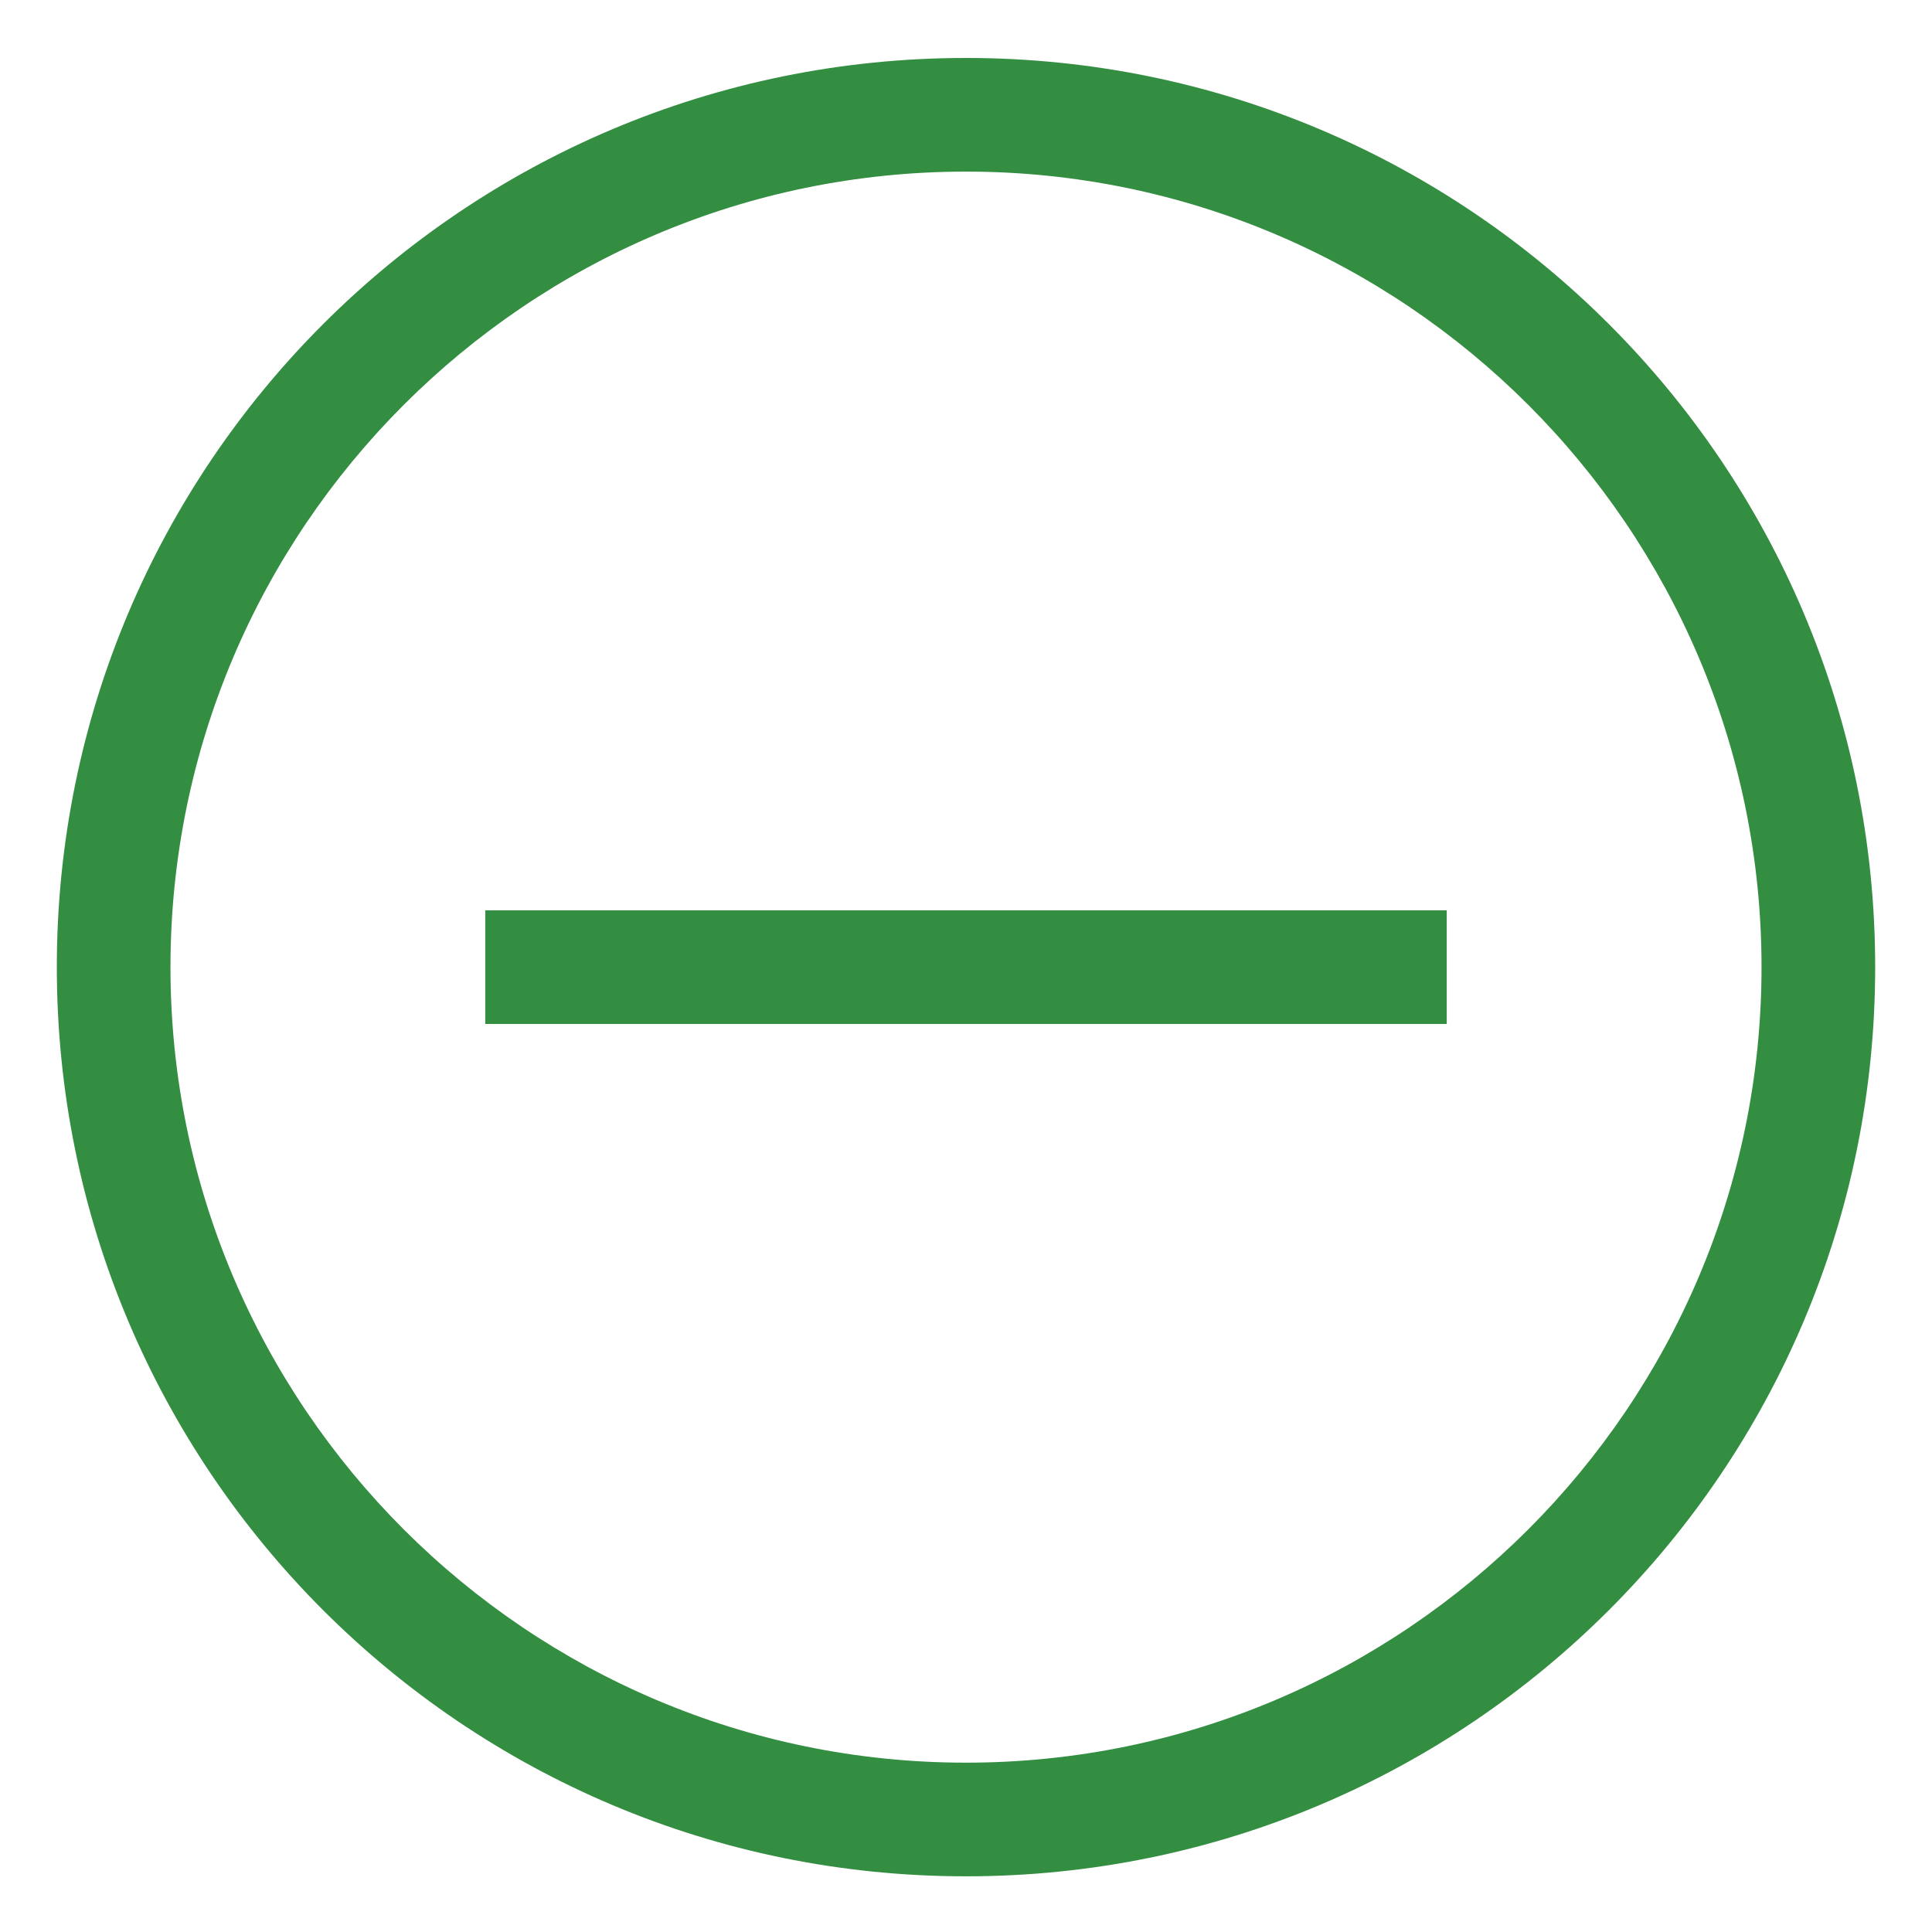
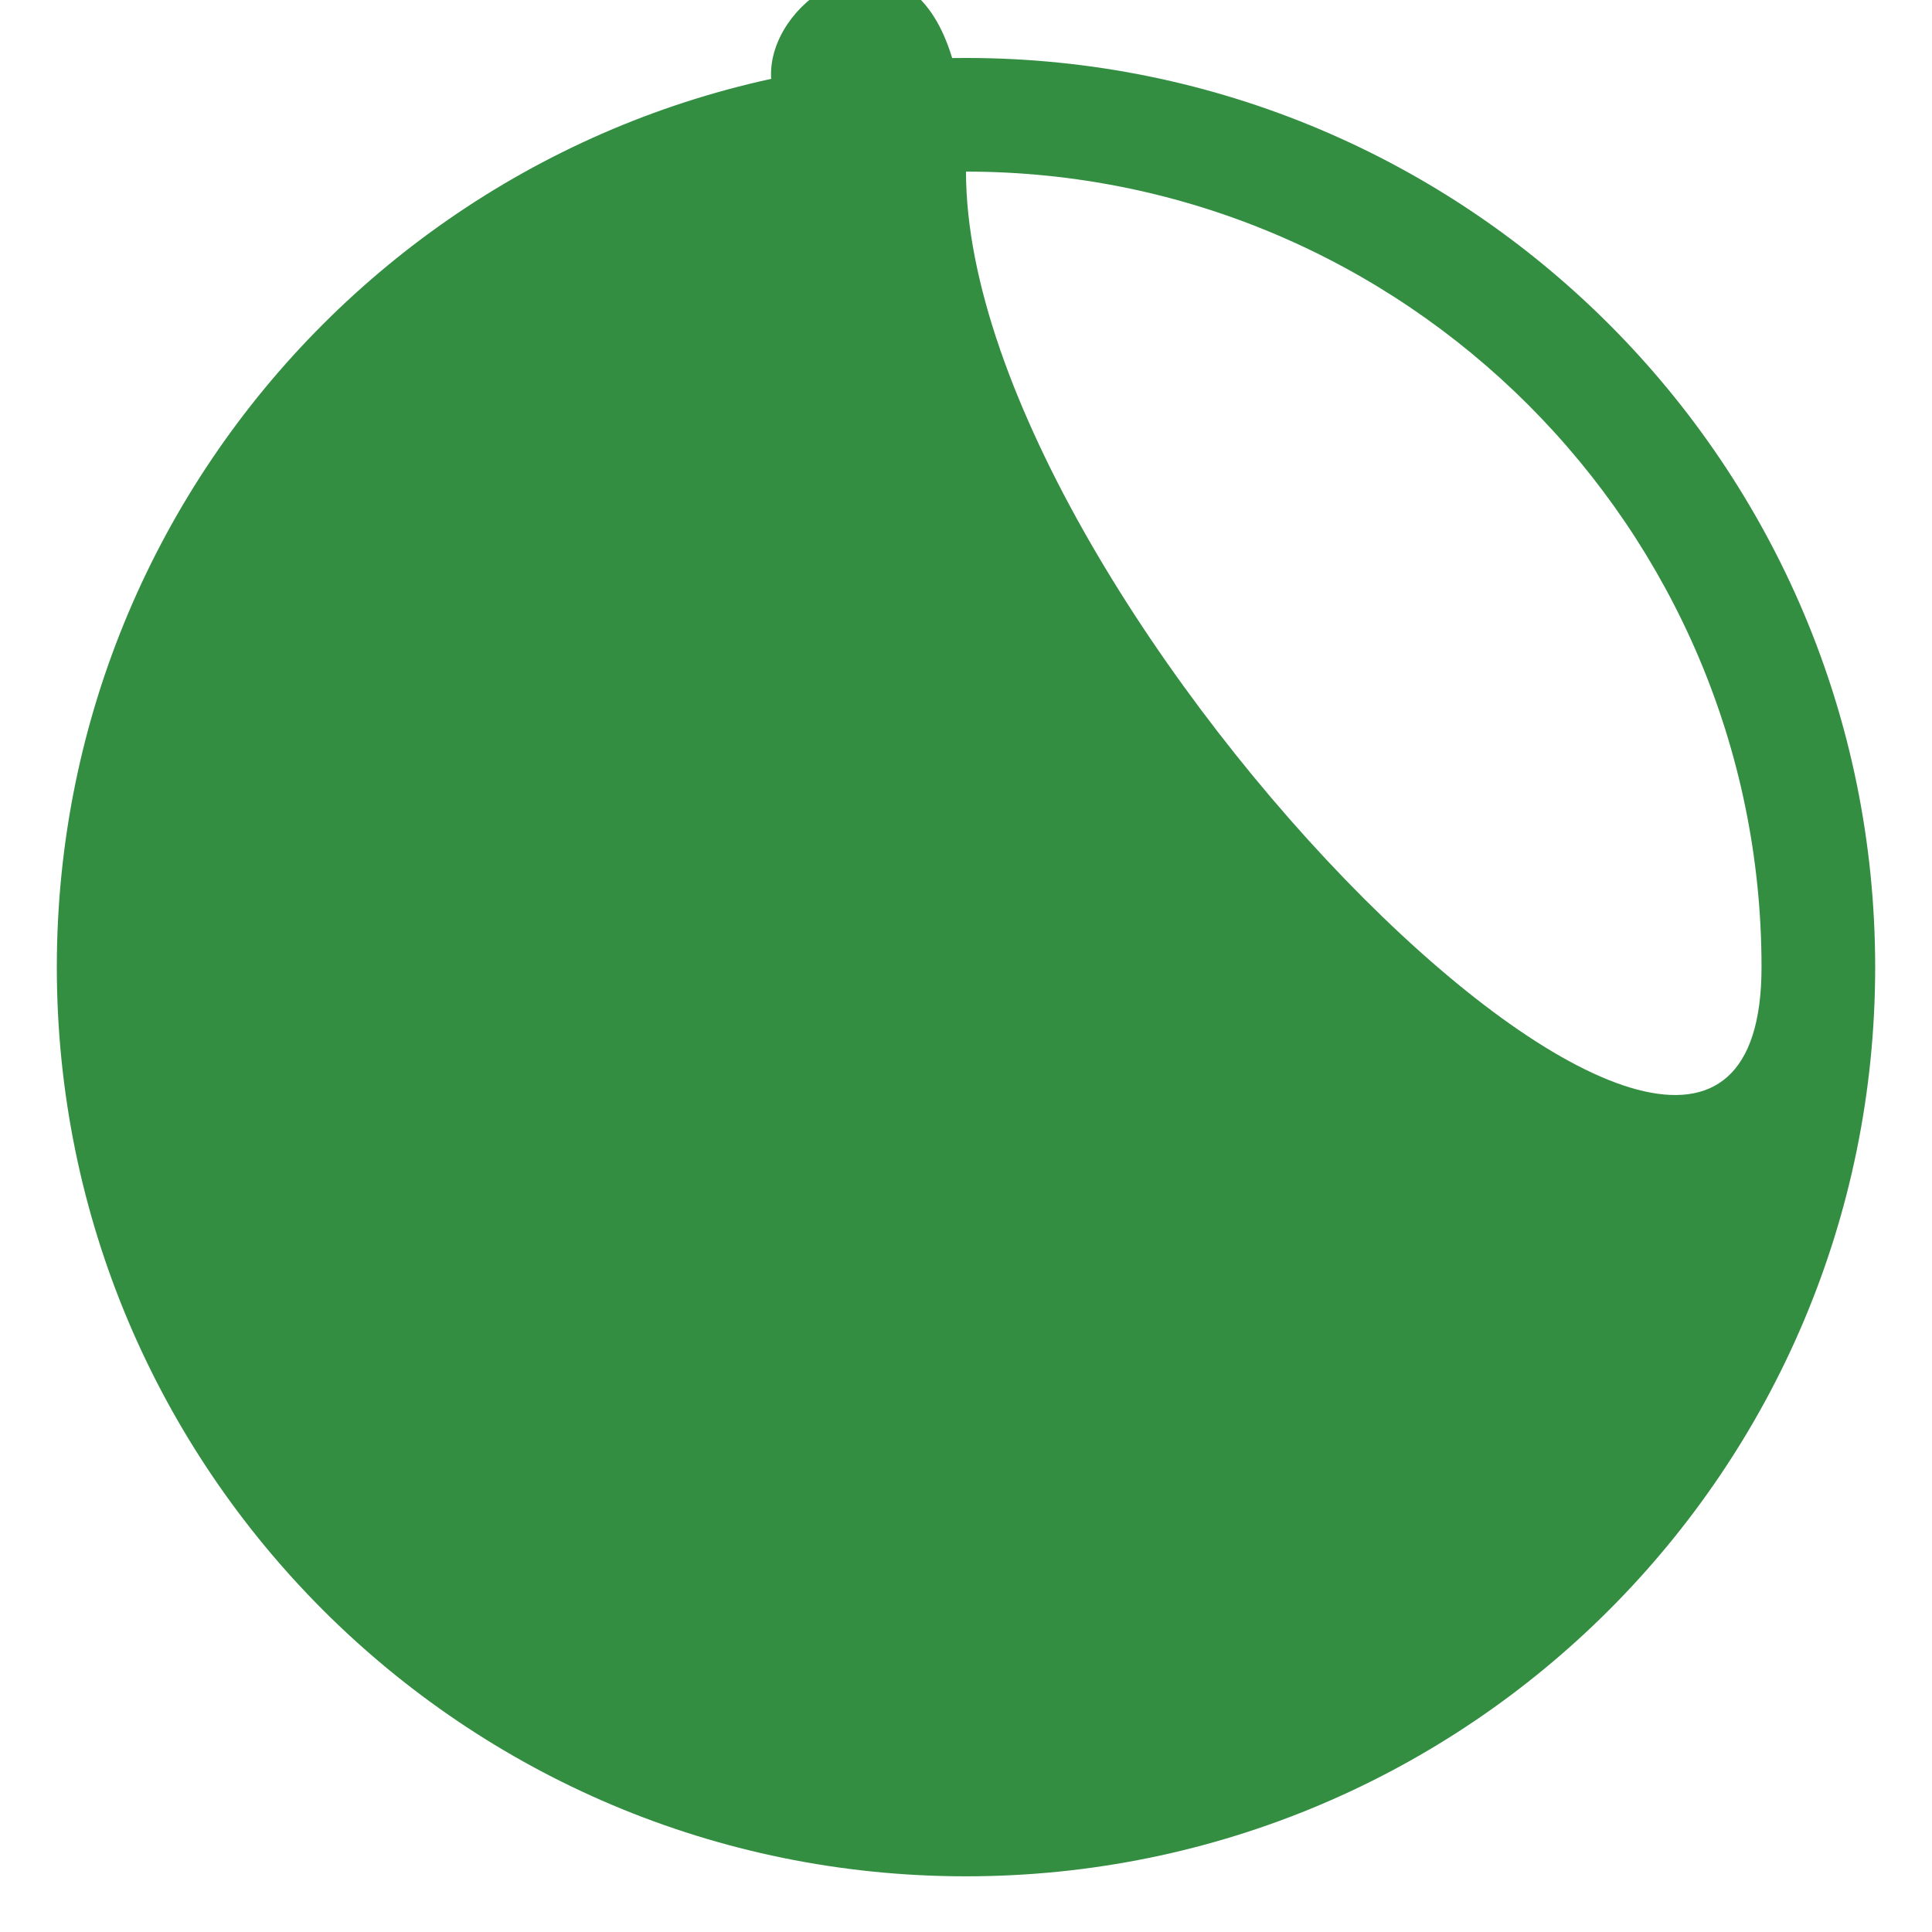
<svg xmlns="http://www.w3.org/2000/svg" width="32" height="32" version="1.1" id="Layer_1" x="0px" y="0px" viewBox="0 0 34 34" style="enable-background:new 0 0 34 34;" xml:space="preserve">
  <style type="text/css">
	.st0{fill:#338E42;}
	.st1{fill:none;stroke:#338E42;stroke-width:2;stroke-miterlimit:10;}
</style>
  <g>
-     <path class="st0" d="M17,3.02c7.72,0,14,6.28,14,14s-6.28,14-14,14s-14-6.28-14-14S9.28,3.02,17,3.02 M17,1.02   c-8.84,0-16,7.16-16,16s7.16,16,16,16s16-7.16,16-16S25.84,1.02,17,1.02L17,1.02z" />
+     <path class="st0" d="M17,3.02c7.72,0,14,6.28,14,14s-14-6.28-14-14S9.28,3.02,17,3.02 M17,1.02   c-8.84,0-16,7.16-16,16s7.16,16,16,16s16-7.16,16-16S25.84,1.02,17,1.02L17,1.02z" />
  </g>
  <g>
-     <line class="st1" x1="25.46" y1="17.02" x2="8.54" y2="17.02" />
-   </g>
+     </g>
</svg>